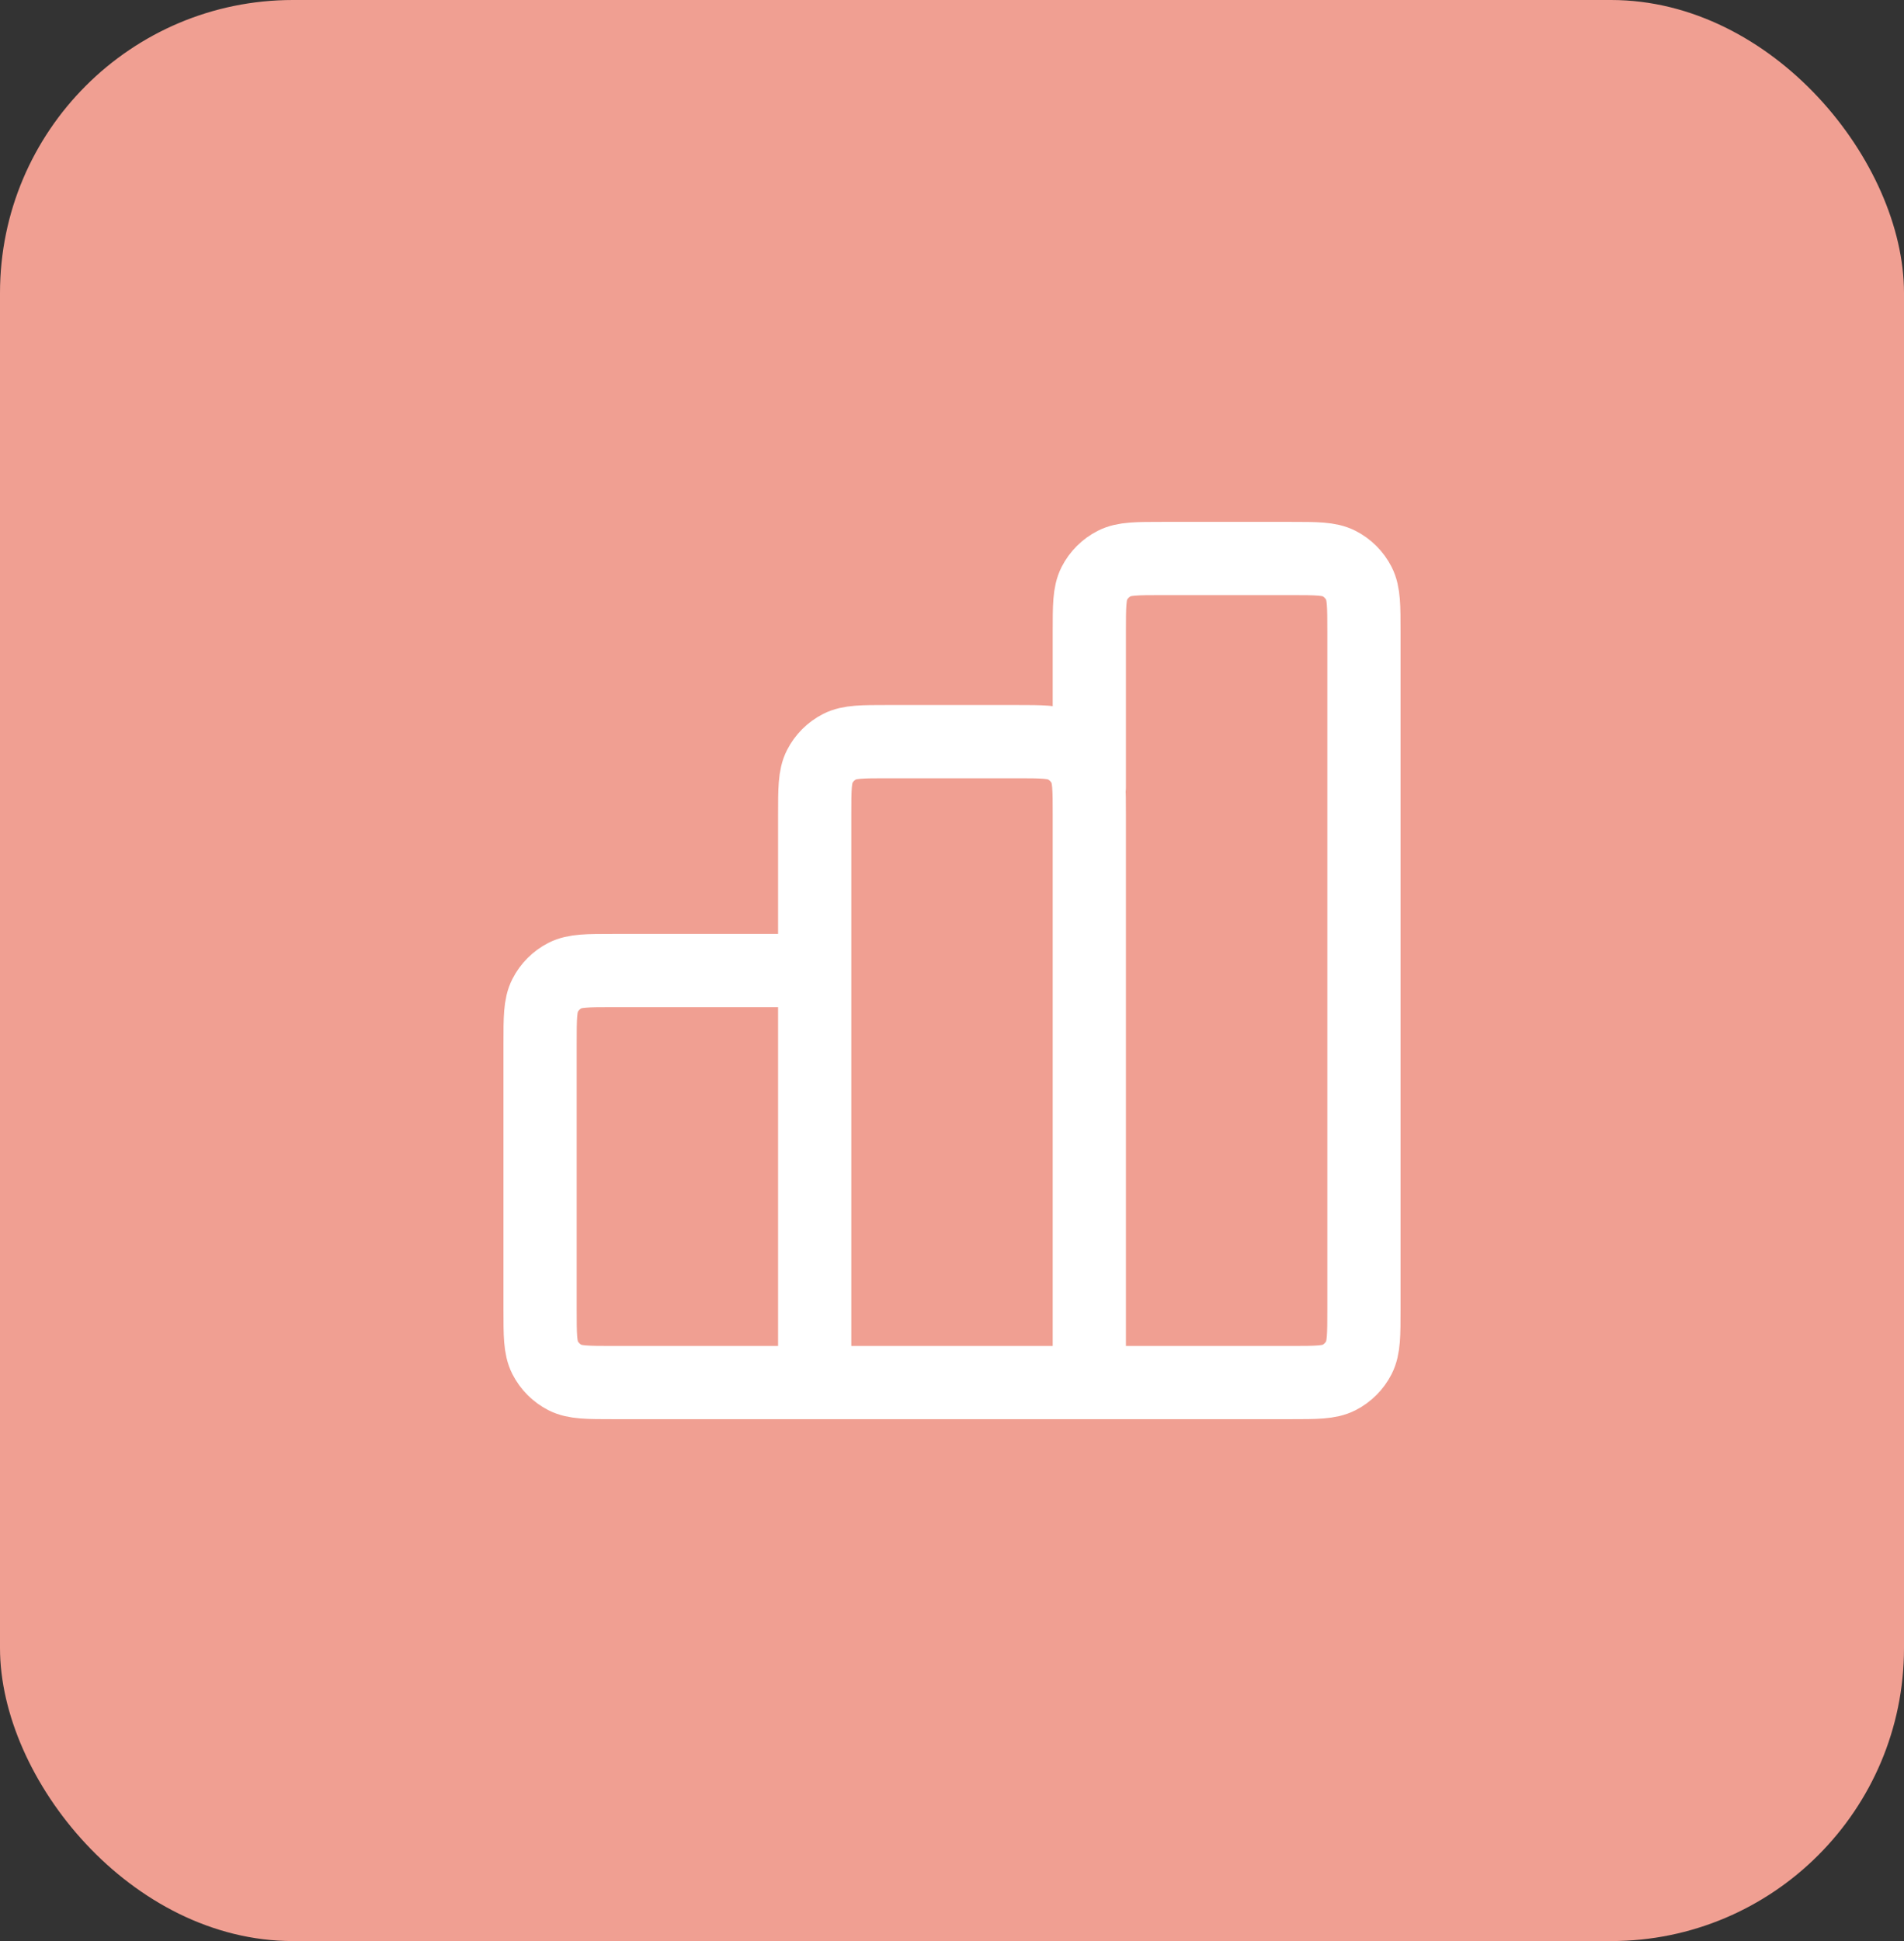
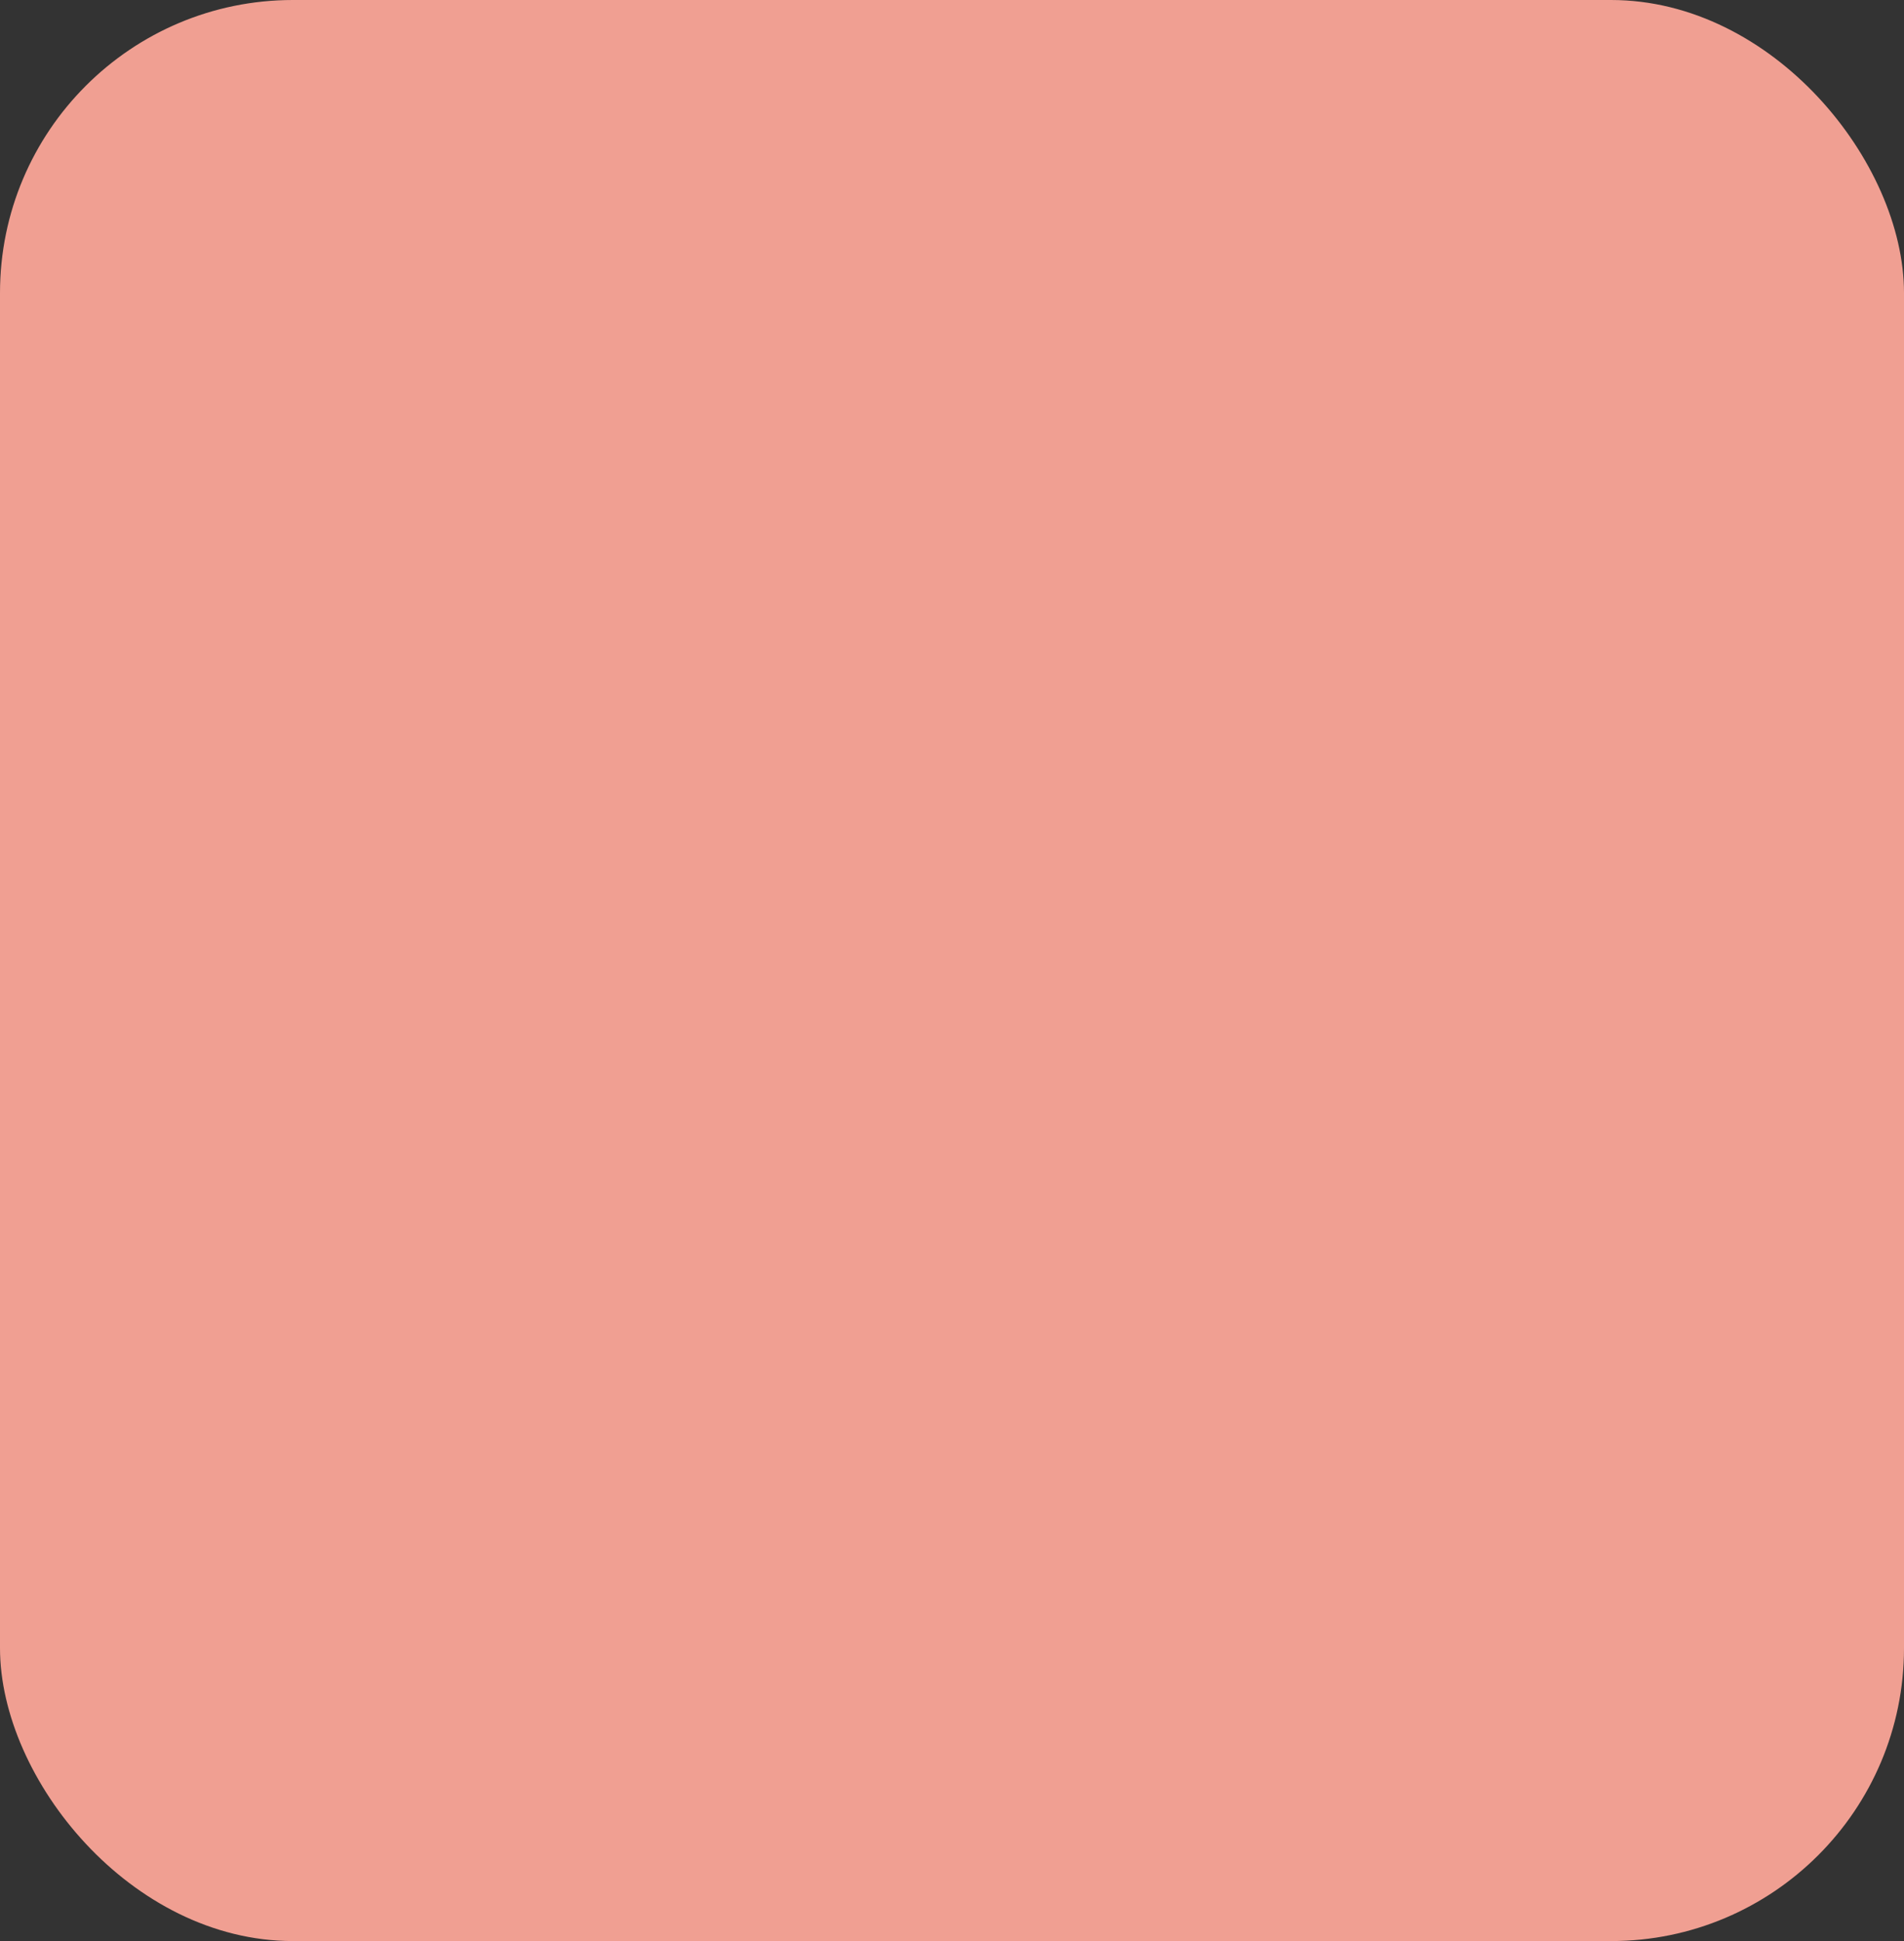
<svg xmlns="http://www.w3.org/2000/svg" width="52" height="53" viewBox="0 0 52 53" fill="none">
  <rect x="0" y="0" width="52" height="53" fill="#333333" stroke="none" />
  <rect width="52" height="53" rx="8" fill="#F09F92" />
-   <path d="M22.25 26.5H16.75C16.05 26.5 15.7 26.5 15.432 26.636C15.197 26.756 15.006 26.947 14.886 27.183C14.75 27.45 14.75 27.8 14.75 28.5V35.75C14.75 36.45 14.75 36.8 14.886 37.068C15.006 37.303 15.197 37.494 15.432 37.614C15.7 37.75 16.05 37.75 16.75 37.75H22.25M22.25 37.75H29.75M22.25 37.75L22.25 22.25C22.25 21.55 22.25 21.2 22.386 20.933C22.506 20.697 22.697 20.506 22.933 20.386C23.2 20.25 23.55 20.25 24.25 20.25H27.75C28.45 20.25 28.8 20.25 29.067 20.386C29.303 20.506 29.494 20.697 29.614 20.933C29.75 21.2 29.75 21.55 29.75 22.25V37.75M29.75 37.75H35.25C35.95 37.75 36.3 37.75 36.568 37.614C36.803 37.494 36.994 37.303 37.114 37.068C37.25 36.8 37.25 36.45 37.25 35.75V17.25C37.25 16.55 37.25 16.2 37.114 15.932C36.994 15.697 36.803 15.506 36.568 15.386C36.3 15.25 35.95 15.25 35.25 15.25H31.75C31.05 15.25 30.7 15.25 30.433 15.386C30.197 15.506 30.006 15.697 29.886 15.932C29.75 16.2 29.75 16.55 29.75 17.25V21.5" stroke="white" stroke-width="2" stroke-linecap="round" stroke-linejoin="round" />
</svg>